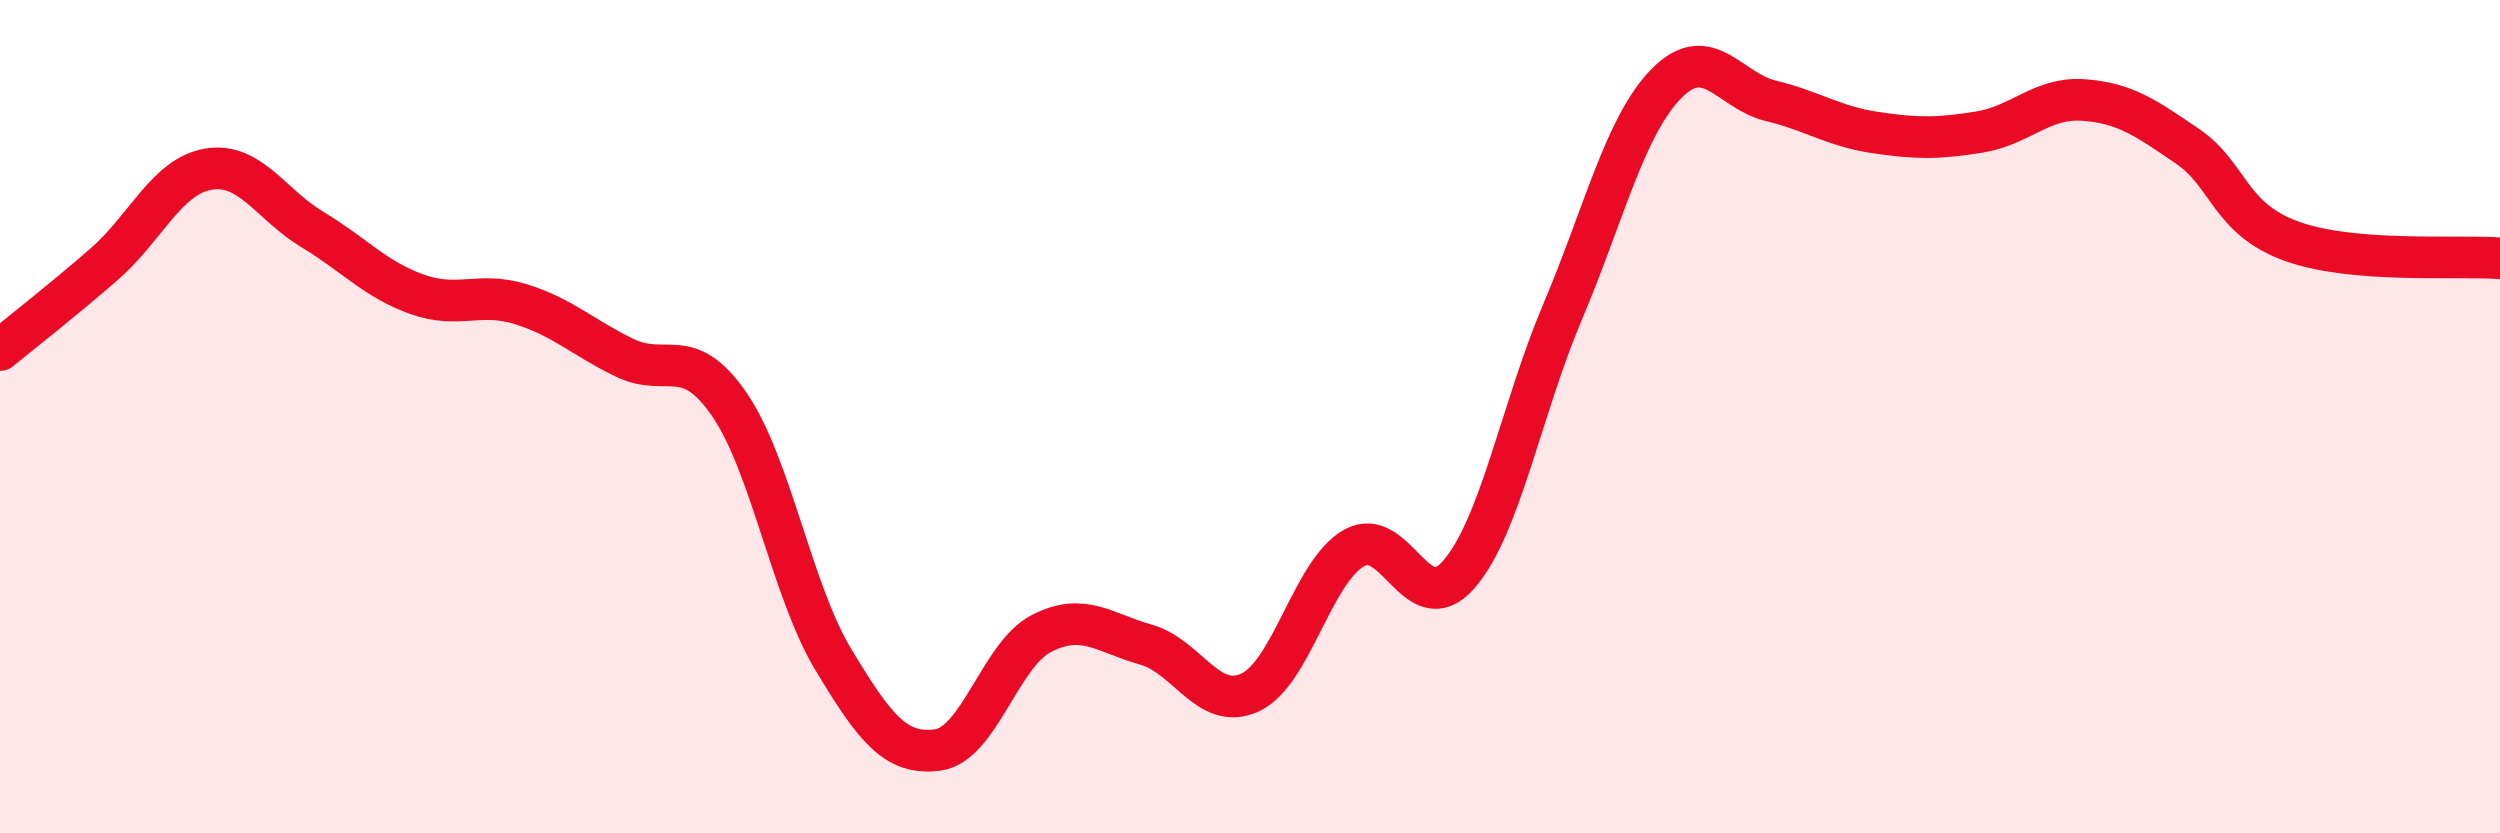
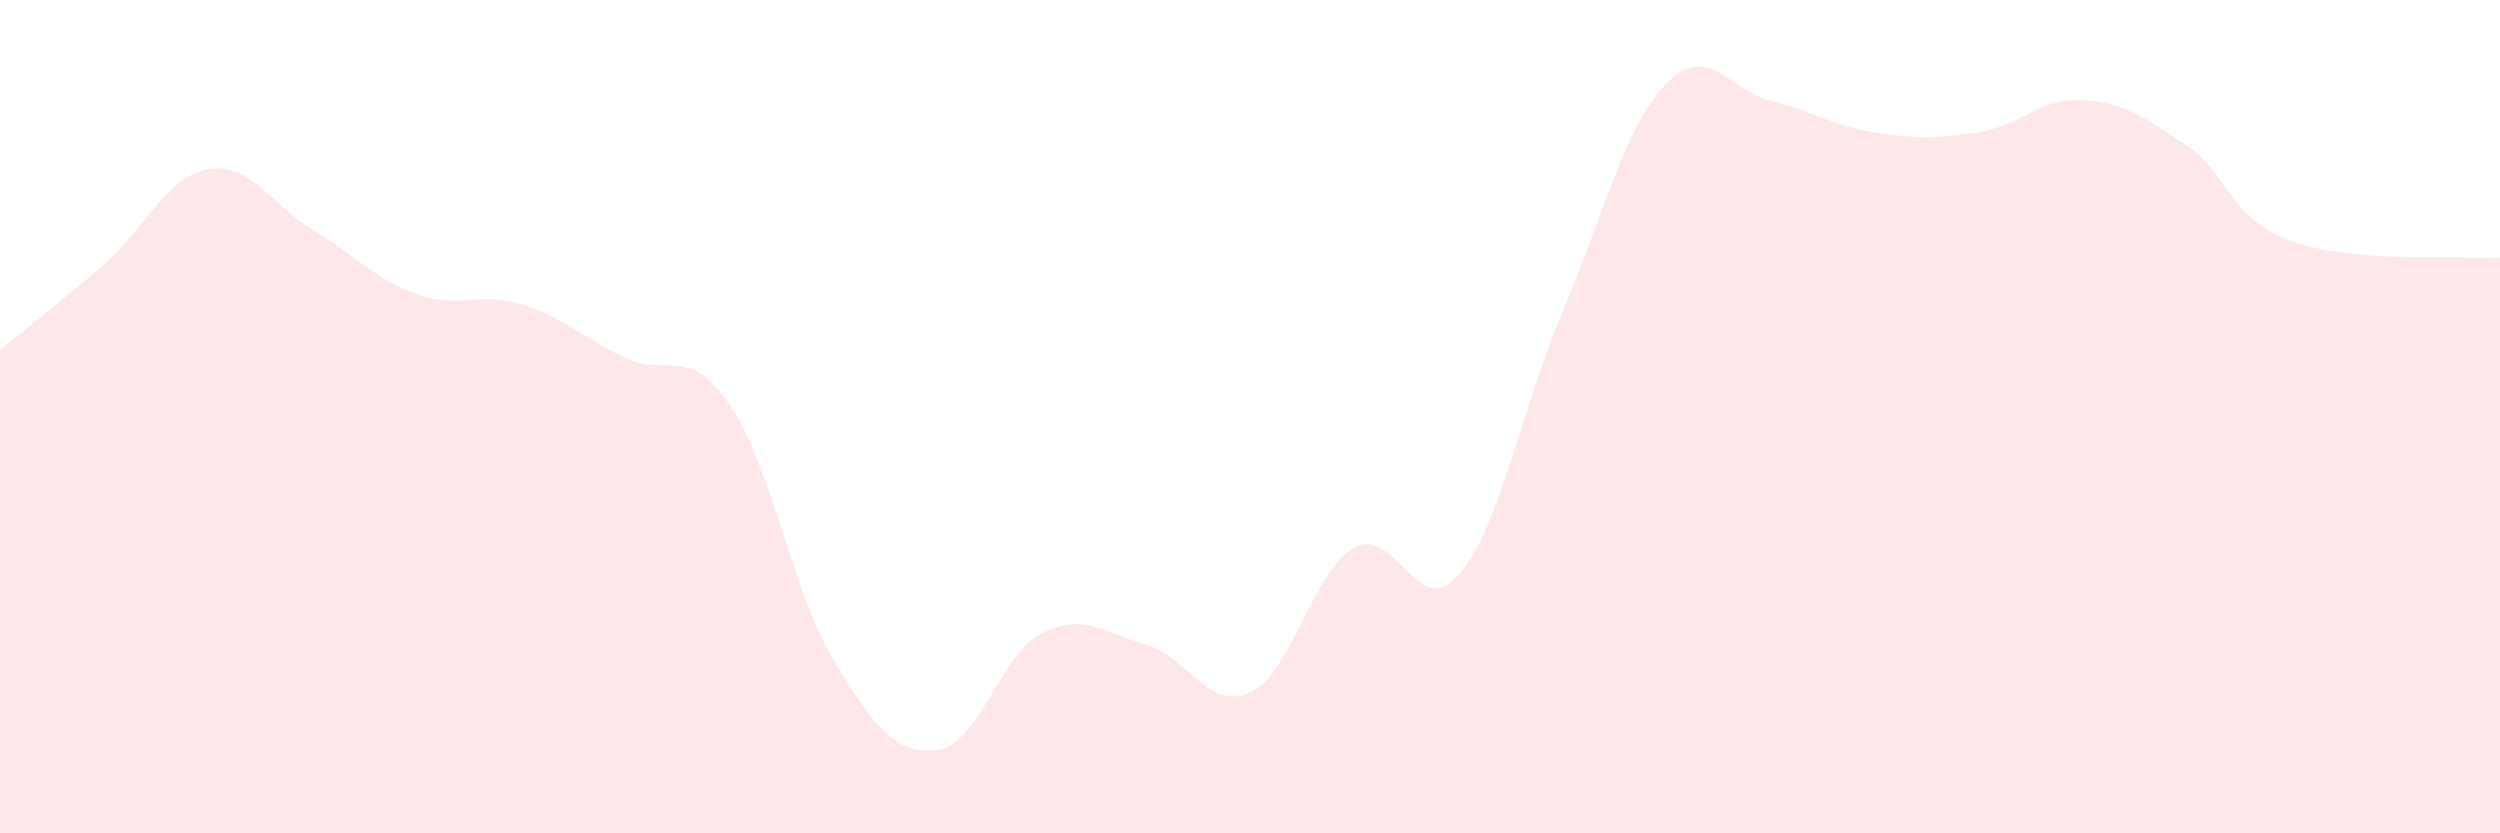
<svg xmlns="http://www.w3.org/2000/svg" width="60" height="20" viewBox="0 0 60 20">
  <path d="M 0,8.4 C 0.5,7.99 1.5,7.21 2.5,6.34 C 3.5,5.47 4,4.23 5,4.06 C 6,3.89 6.5,4.91 7.5,5.51 C 8.5,6.11 9,6.7 10,7.06 C 11,7.42 11.5,6.99 12.5,7.3 C 13.5,7.61 14,8.11 15,8.59 C 16,9.07 16.5,8.25 17.5,9.7 C 18.5,11.15 19,14.17 20,15.83 C 21,17.49 21.5,18.13 22.5,18 C 23.5,17.87 24,15.71 25,15.2 C 26,14.69 26.5,15.19 27.5,15.47 C 28.5,15.75 29,17.08 30,16.62 C 31,16.16 31.5,13.71 32.5,13.15 C 33.5,12.59 34,14.93 35,13.8 C 36,12.67 36.5,9.85 37.5,7.49 C 38.5,5.13 39,3.01 40,2 C 41,0.99 41.5,2.18 42.5,2.42 C 43.5,2.66 44,3.03 45,3.18 C 46,3.33 46.5,3.33 47.5,3.17 C 48.5,3.01 49,2.33 50,2.4 C 51,2.47 51.5,2.83 52.5,3.51 C 53.5,4.19 53.5,5.25 55,5.79 C 56.5,6.33 59,6.12 60,6.2L60 20L0 20Z" fill="#EB0A25" opacity="0.1" stroke-linecap="round" stroke-linejoin="round" />
-   <path d="M 0,8.4 C 0.5,7.99 1.5,7.21 2.5,6.34 C 3.5,5.47 4,4.23 5,4.06 C 6,3.89 6.5,4.91 7.5,5.51 C 8.5,6.11 9,6.7 10,7.06 C 11,7.42 11.5,6.99 12.5,7.3 C 13.5,7.61 14,8.11 15,8.59 C 16,9.07 16.5,8.25 17.5,9.7 C 18.5,11.15 19,14.17 20,15.83 C 21,17.49 21.5,18.13 22.5,18 C 23.5,17.87 24,15.71 25,15.2 C 26,14.69 26.5,15.19 27.5,15.47 C 28.5,15.75 29,17.08 30,16.62 C 31,16.16 31.5,13.71 32.5,13.15 C 33.5,12.59 34,14.93 35,13.8 C 36,12.67 36.5,9.85 37.5,7.49 C 38.5,5.13 39,3.01 40,2 C 41,0.99 41.5,2.18 42.5,2.42 C 43.5,2.66 44,3.03 45,3.18 C 46,3.33 46.5,3.33 47.5,3.17 C 48.5,3.01 49,2.33 50,2.4 C 51,2.47 51.5,2.83 52.5,3.51 C 53.5,4.19 53.5,5.25 55,5.79 C 56.5,6.33 59,6.12 60,6.2" stroke="#EB0A25" stroke-width="1" fill="none" stroke-linecap="round" stroke-linejoin="round" />
</svg>